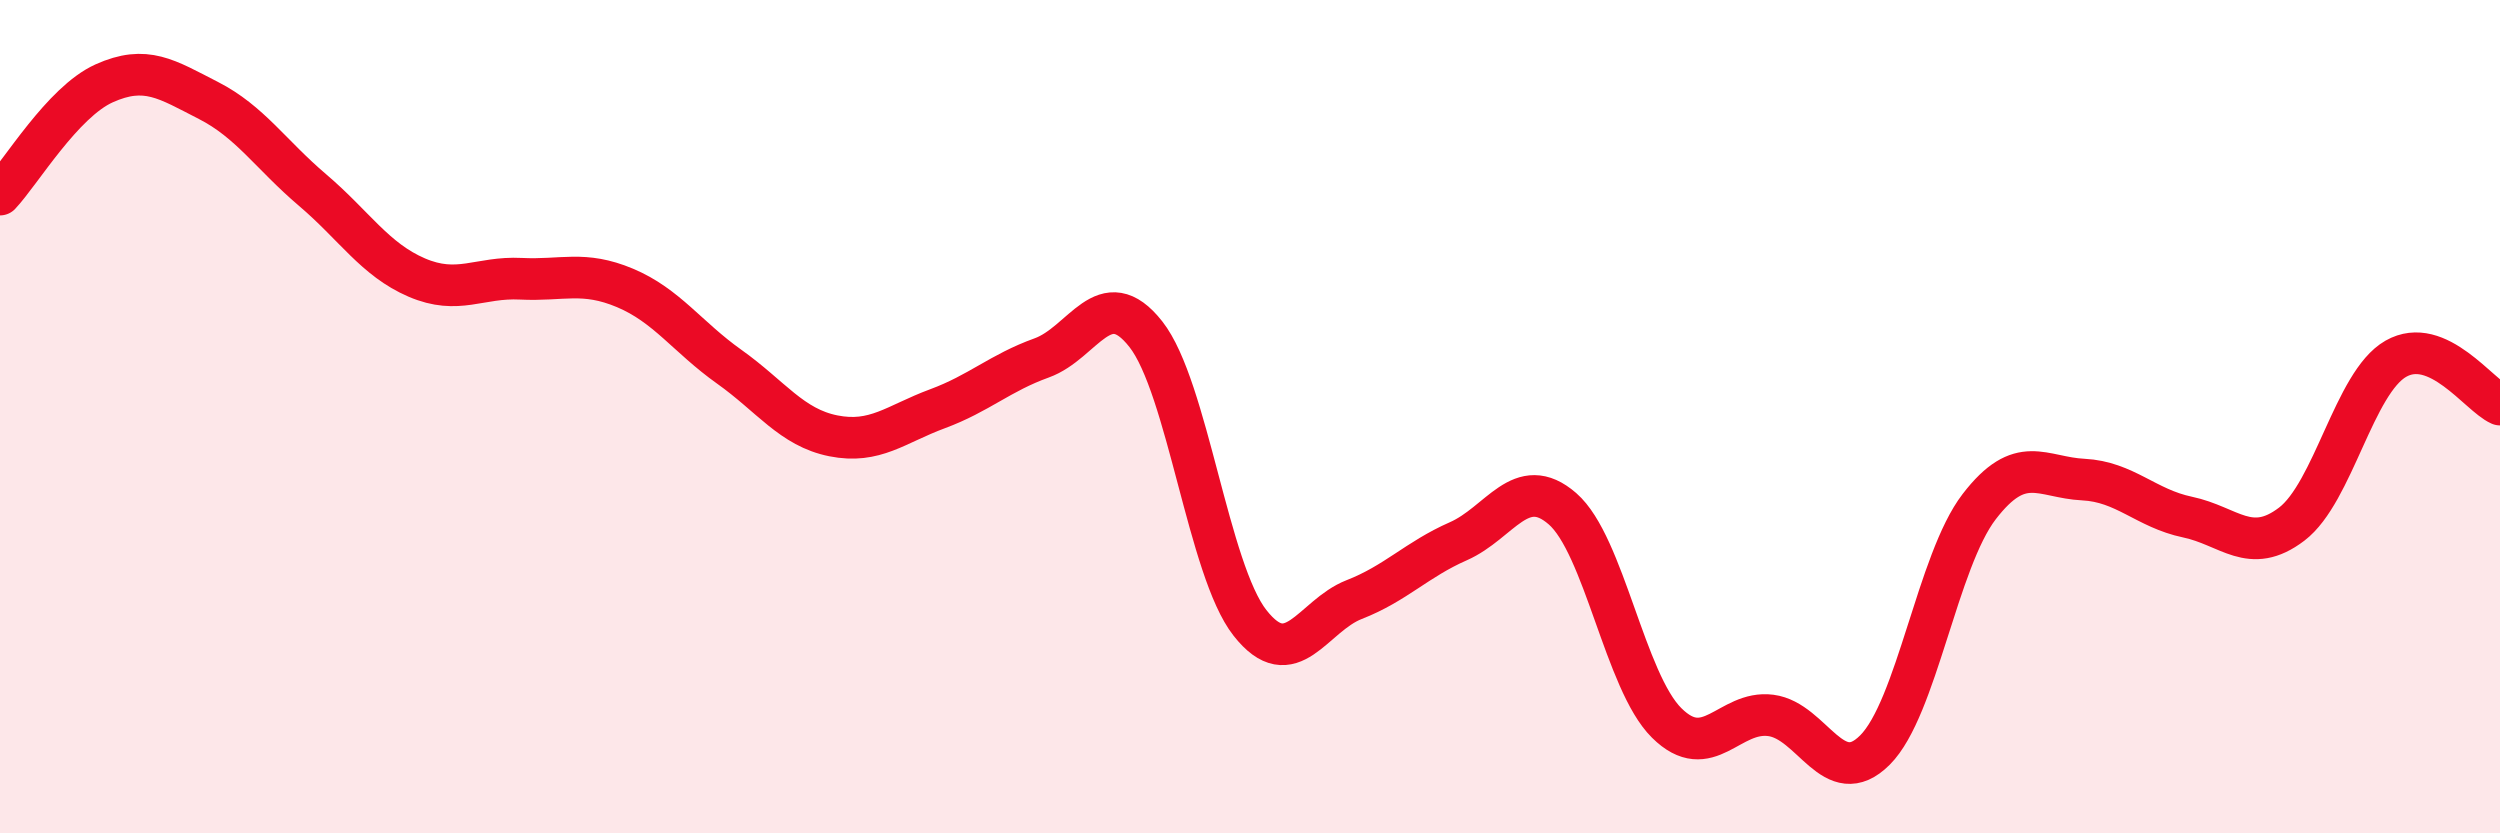
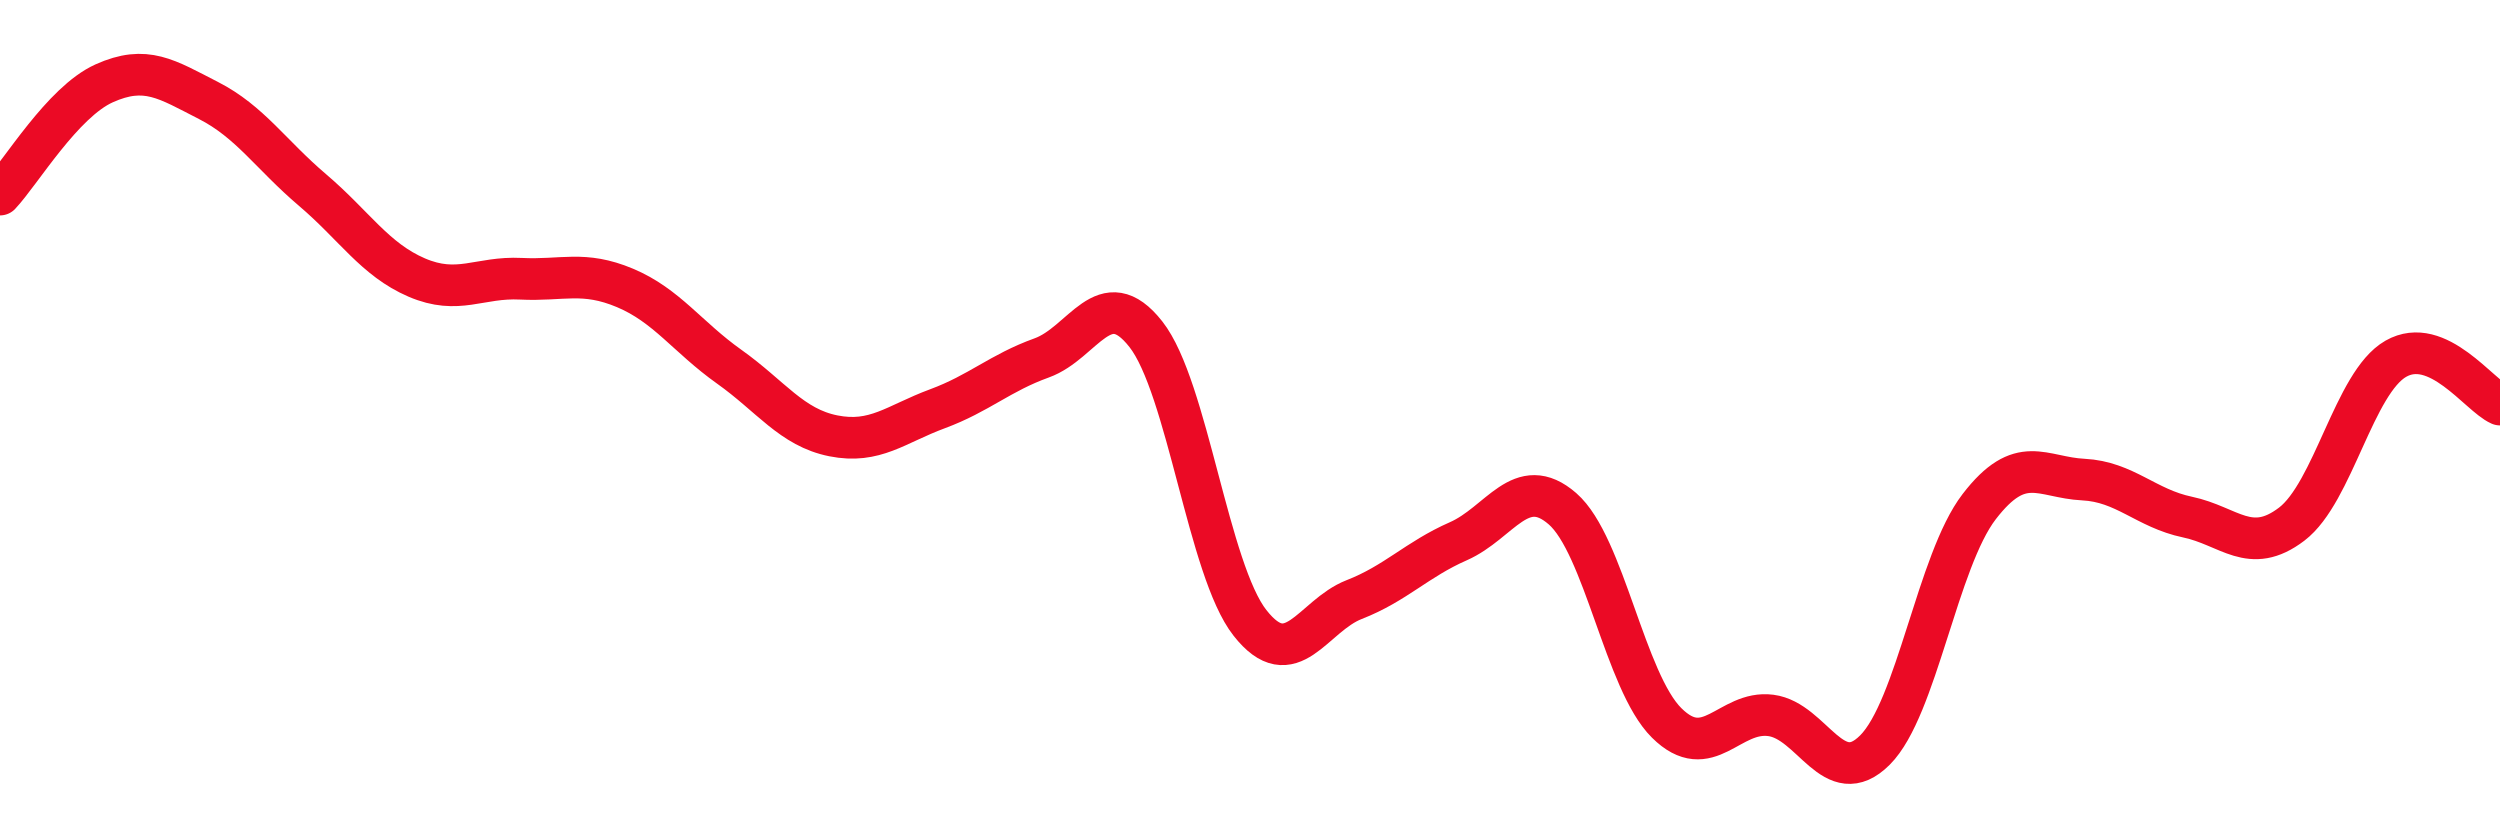
<svg xmlns="http://www.w3.org/2000/svg" width="60" height="20" viewBox="0 0 60 20">
-   <path d="M 0,4.67 C 0.5,4.14 1.5,2.45 2.5,2 C 3.5,1.55 4,1.9 5,2.41 C 6,2.92 6.5,3.71 7.5,4.56 C 8.5,5.41 9,6.23 10,6.66 C 11,7.09 11.5,6.64 12.5,6.69 C 13.5,6.74 14,6.49 15,6.91 C 16,7.33 16.5,8.09 17.5,8.8 C 18.5,9.51 19,10.26 20,10.46 C 21,10.66 21.5,10.18 22.5,9.81 C 23.5,9.44 24,8.95 25,8.59 C 26,8.23 26.5,6.75 27.5,8.02 C 28.5,9.29 29,13.68 30,14.95 C 31,16.22 31.5,14.78 32.5,14.39 C 33.5,14 34,13.43 35,12.99 C 36,12.55 36.5,11.34 37.5,12.21 C 38.5,13.08 39,16.36 40,17.35 C 41,18.34 41.5,17.04 42.5,17.17 C 43.5,17.3 44,19 45,18 C 46,17 46.5,13.46 47.5,12.16 C 48.5,10.86 49,11.46 50,11.51 C 51,11.56 51.5,12.2 52.5,12.41 C 53.5,12.62 54,13.34 55,12.58 C 56,11.82 56.5,9.18 57.5,8.61 C 58.5,8.04 59.5,9.49 60,9.71L60 20L0 20Z" fill="#EB0A25" opacity="0.1" stroke-linecap="round" stroke-linejoin="round" />
  <path d="M 0,4.67 C 0.5,4.14 1.5,2.45 2.5,2 C 3.5,1.55 4,1.9 5,2.41 C 6,2.92 6.5,3.71 7.5,4.56 C 8.5,5.41 9,6.23 10,6.66 C 11,7.09 11.5,6.64 12.5,6.69 C 13.5,6.74 14,6.49 15,6.91 C 16,7.33 16.5,8.09 17.5,8.8 C 18.5,9.51 19,10.26 20,10.46 C 21,10.66 21.5,10.18 22.5,9.81 C 23.5,9.44 24,8.95 25,8.59 C 26,8.23 26.5,6.75 27.5,8.02 C 28.5,9.29 29,13.68 30,14.95 C 31,16.22 31.5,14.78 32.5,14.39 C 33.5,14 34,13.43 35,12.99 C 36,12.55 36.5,11.34 37.5,12.21 C 38.5,13.08 39,16.36 40,17.35 C 41,18.34 41.5,17.04 42.5,17.17 C 43.5,17.3 44,19 45,18 C 46,17 46.5,13.46 47.5,12.16 C 48.5,10.86 49,11.46 50,11.51 C 51,11.56 51.5,12.2 52.5,12.41 C 53.5,12.62 54,13.34 55,12.58 C 56,11.82 56.5,9.18 57.5,8.61 C 58.5,8.04 59.5,9.49 60,9.71" stroke="#EB0A25" stroke-width="1" fill="none" stroke-linecap="round" stroke-linejoin="round" />
</svg>